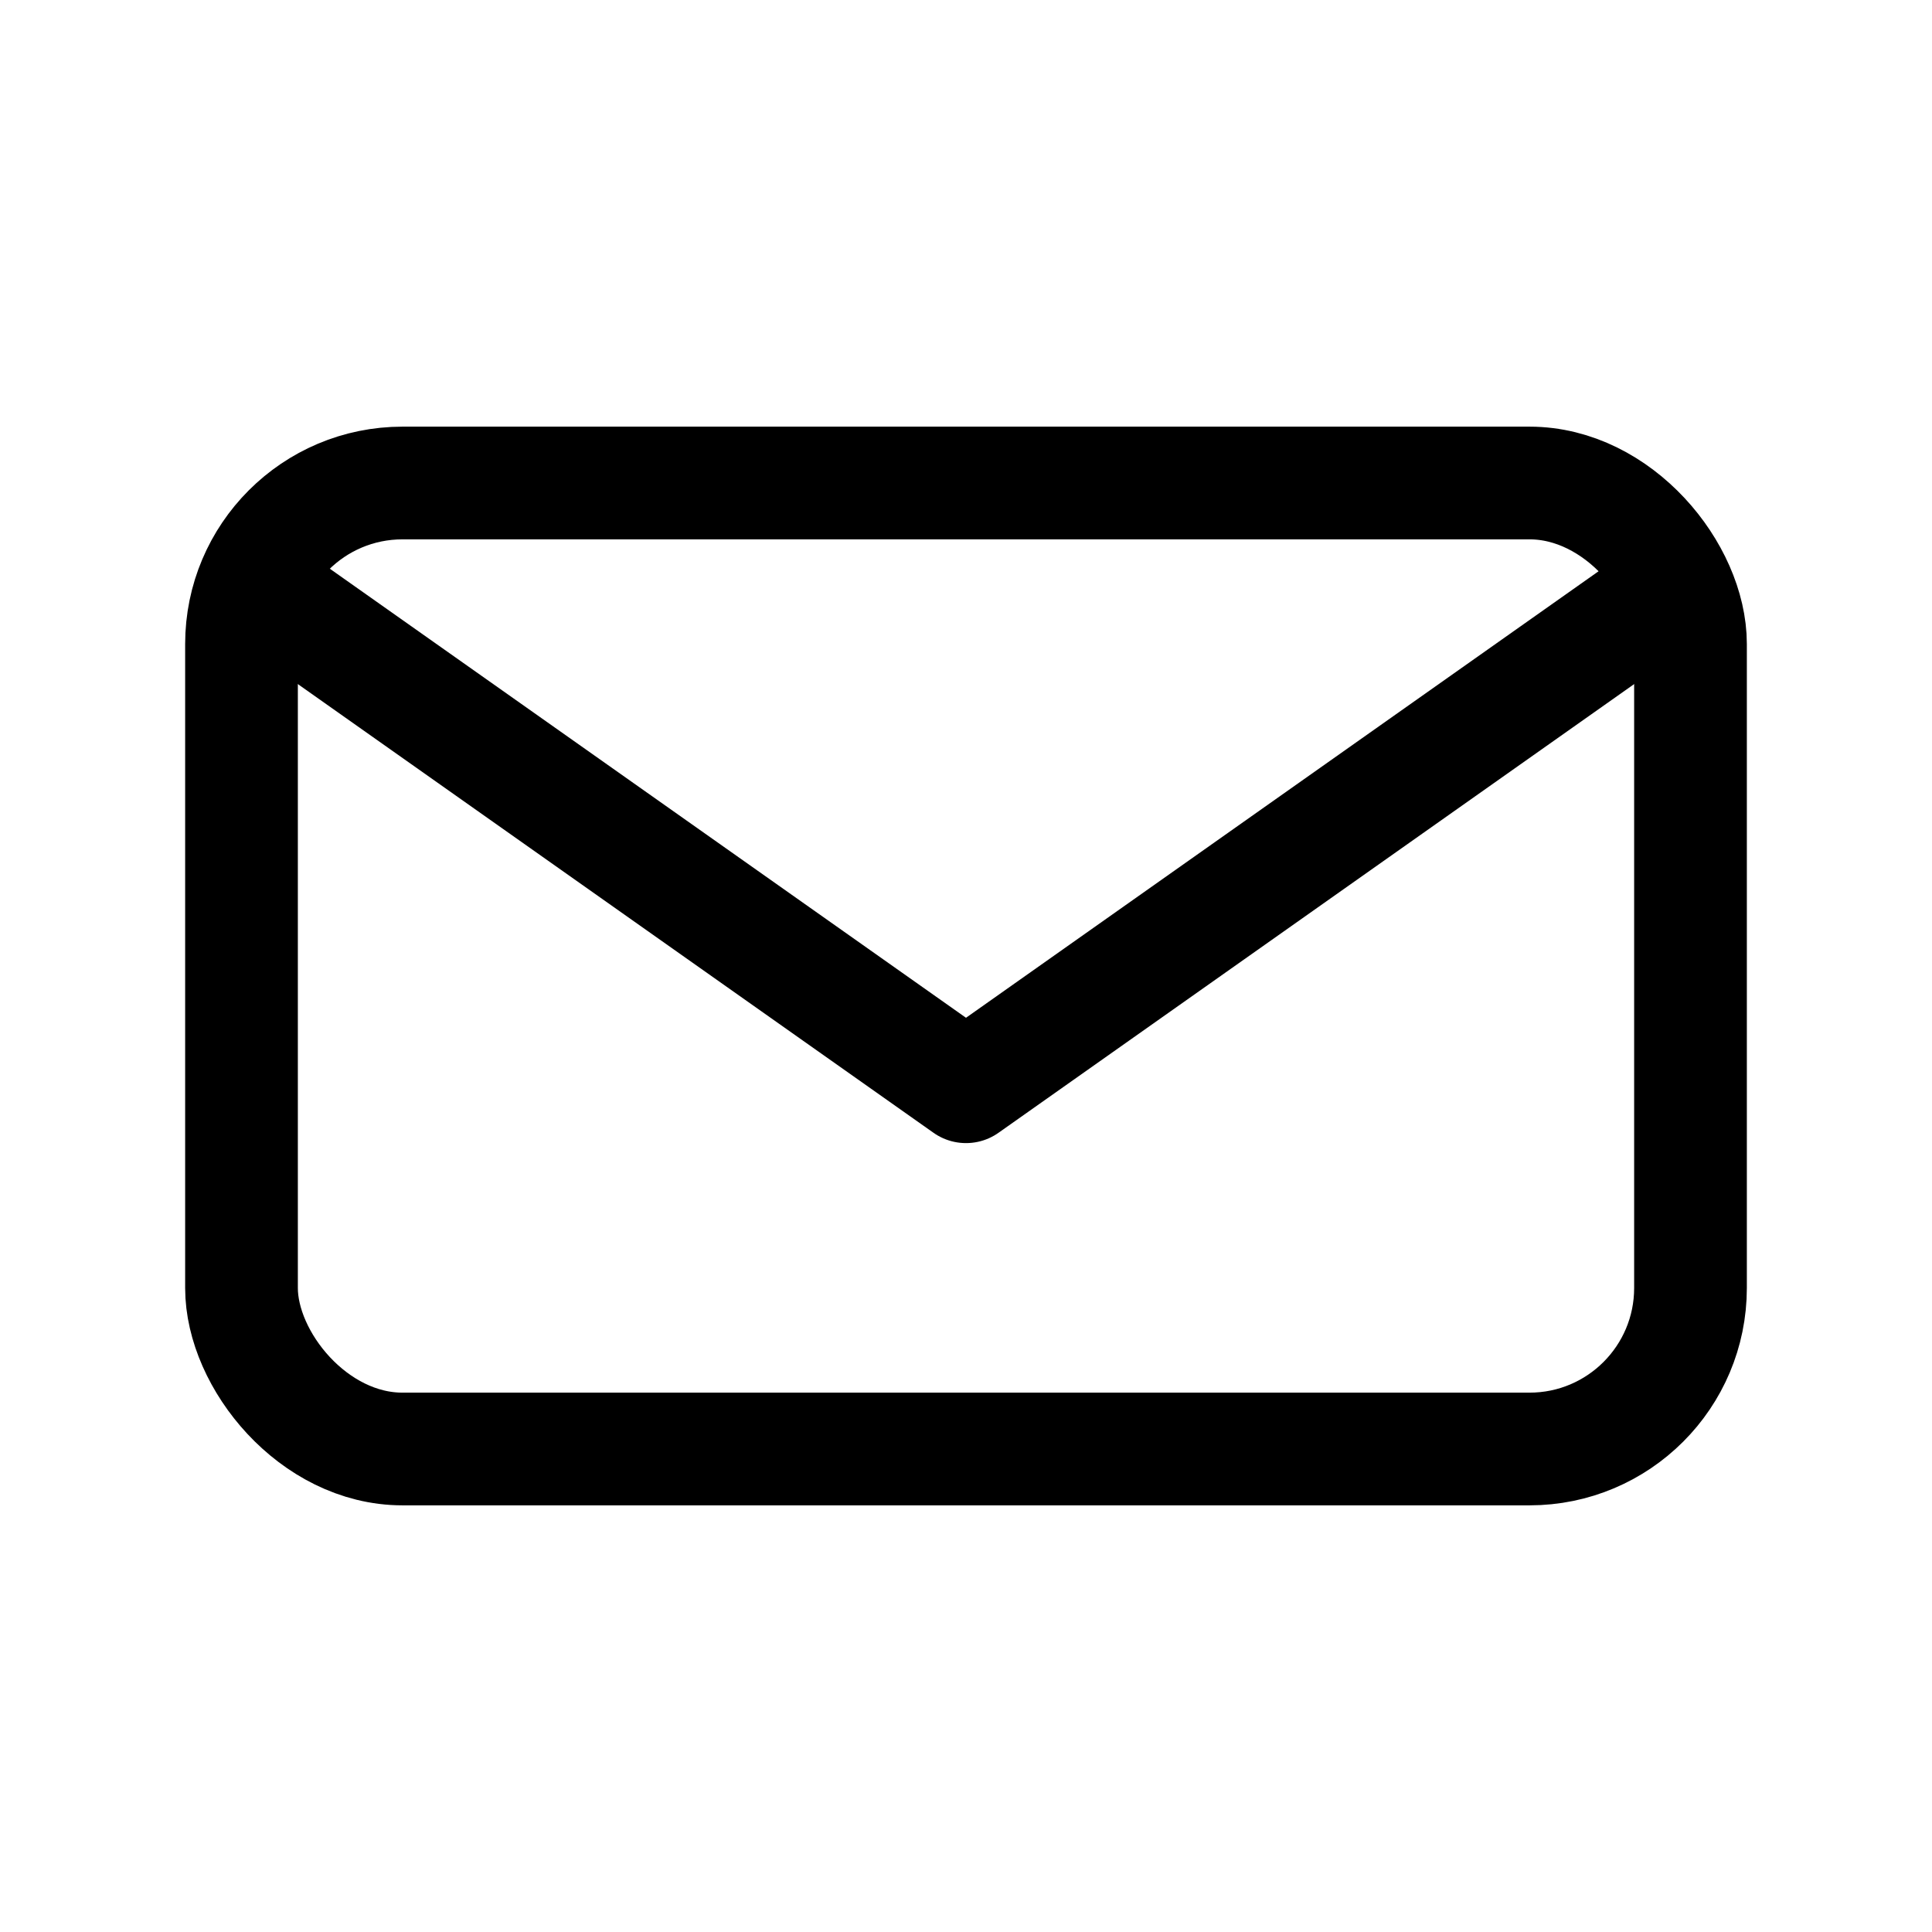
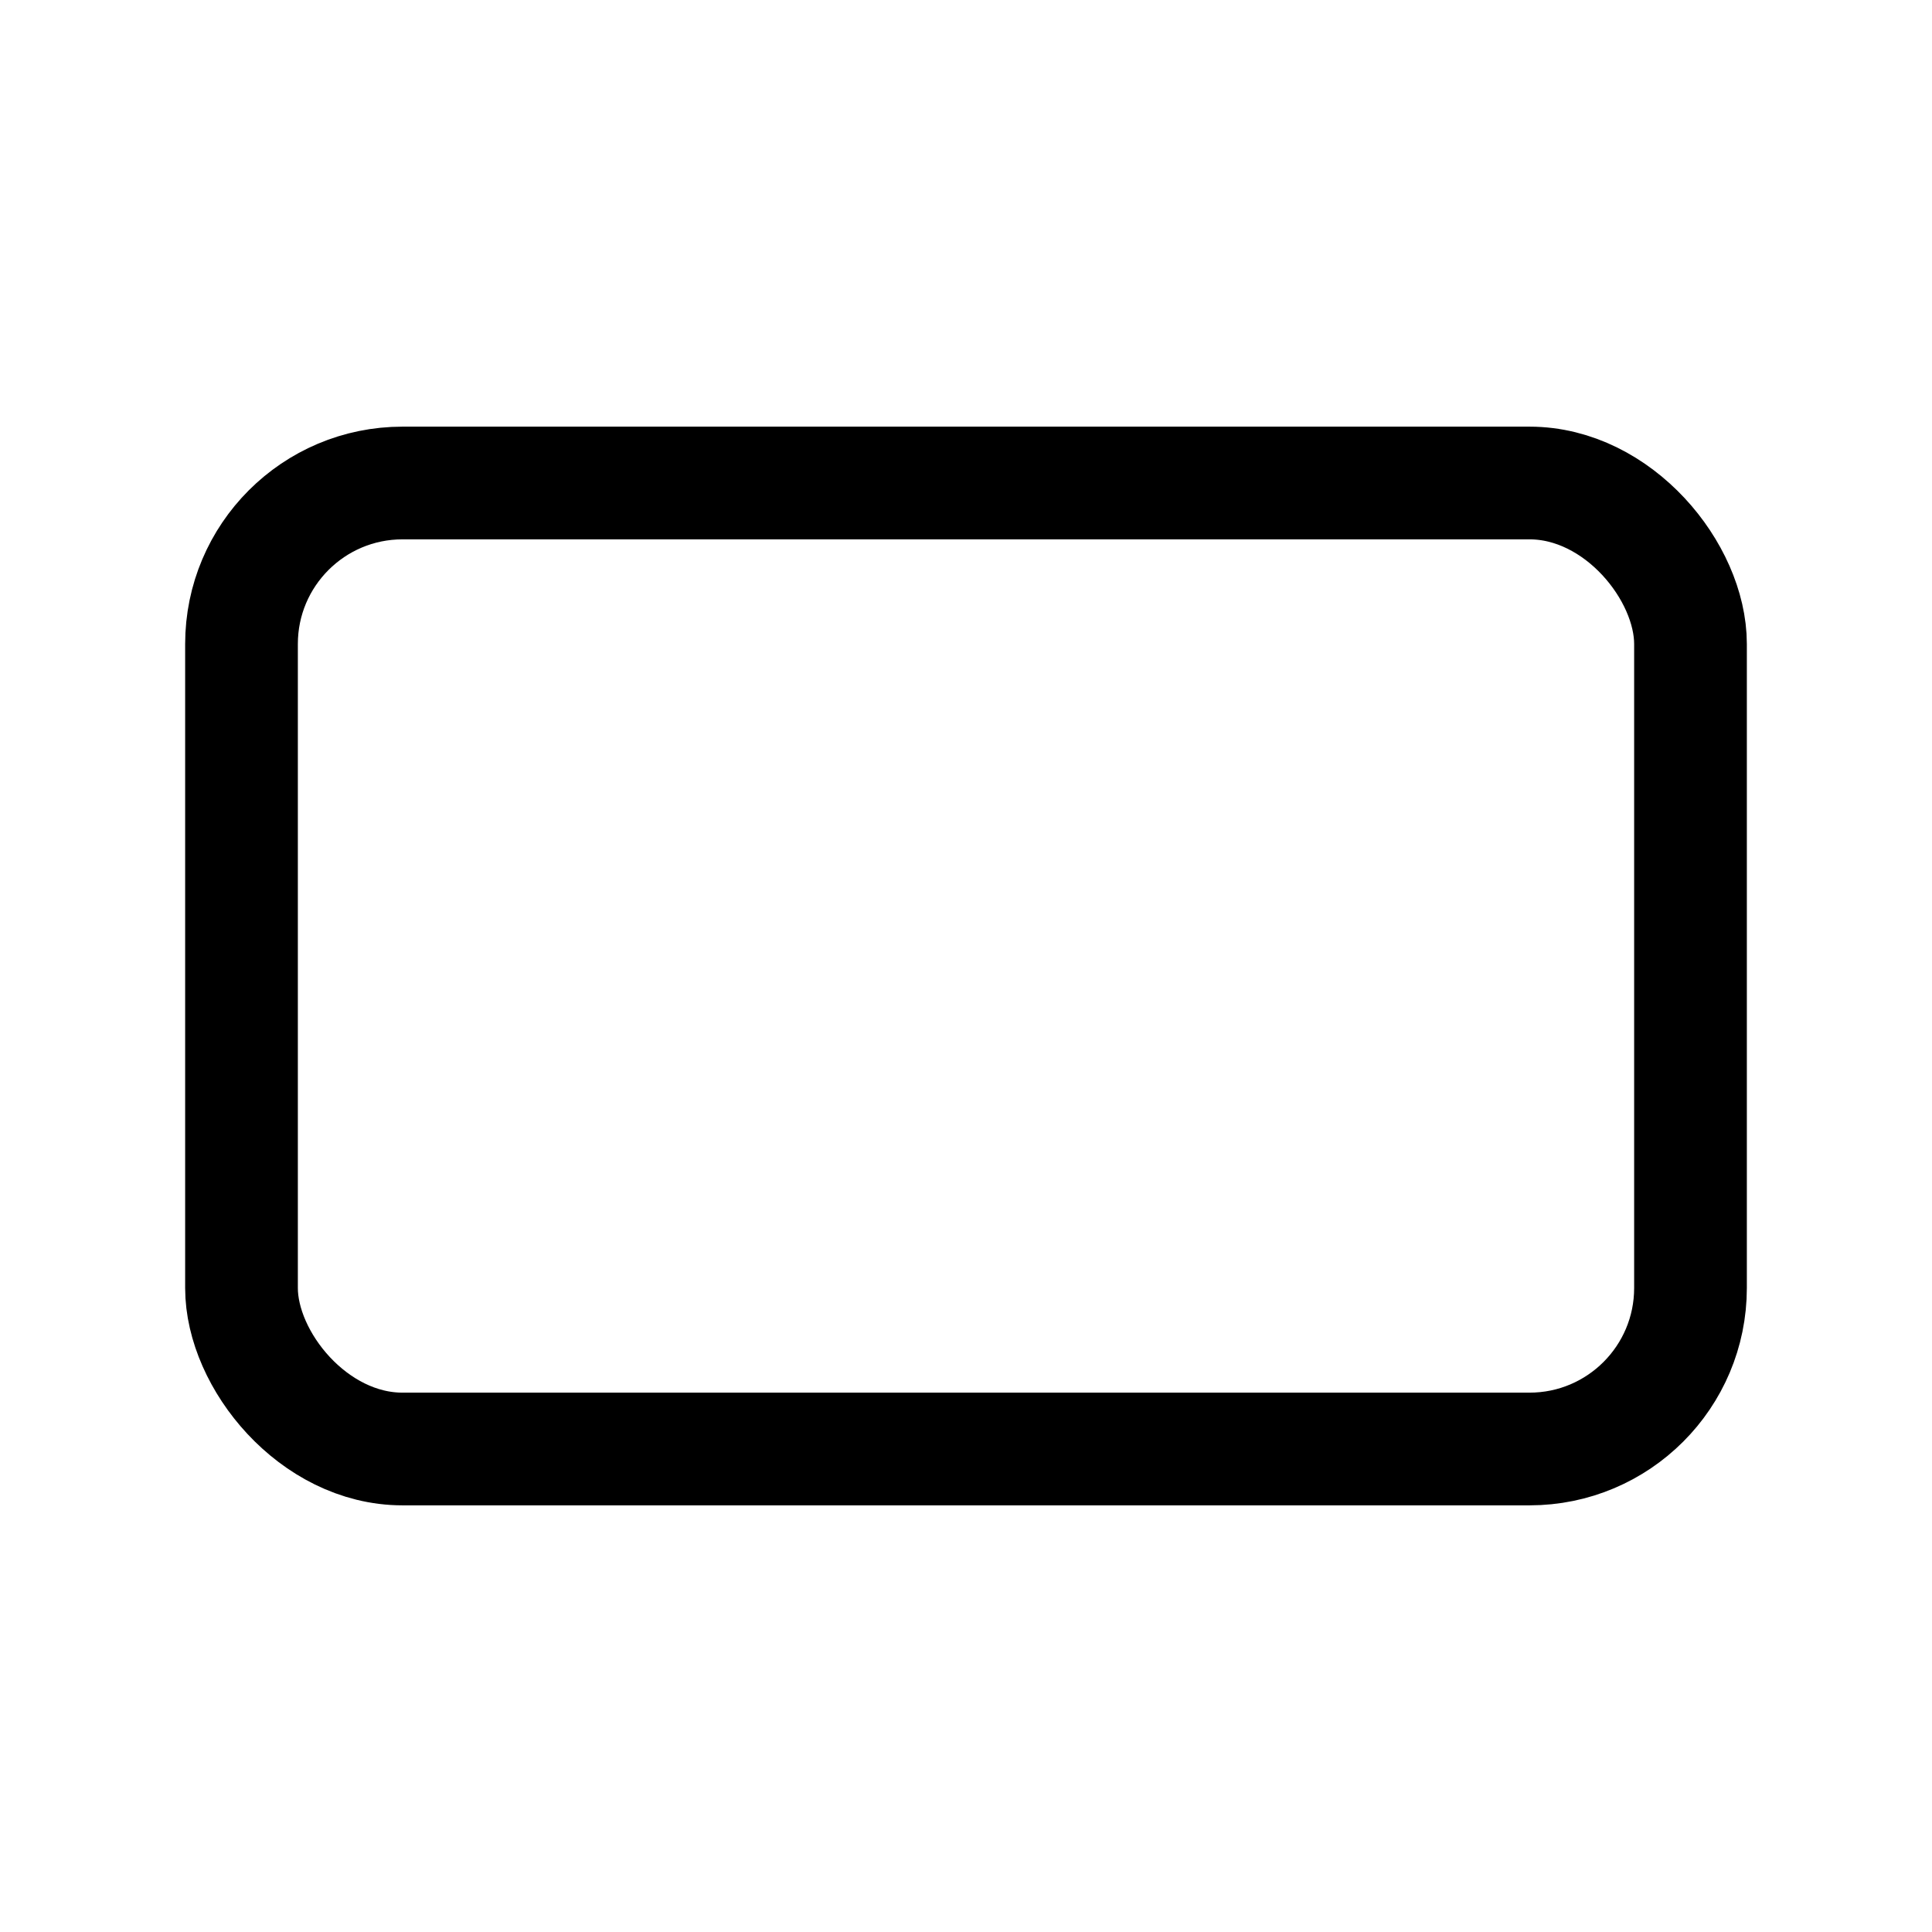
<svg xmlns="http://www.w3.org/2000/svg" width="24" height="24" viewBox="0 0 24 24" fill="none" stroke="currentColor" stroke-width="1.4" stroke-linecap="round" stroke-linejoin="round" aria-label="Kontak">
  <rect x="3" y="6" width="18" height="12" rx="2" />
-   <path d="M3.5 7.5l8.5 6 8.5-6" />
</svg>